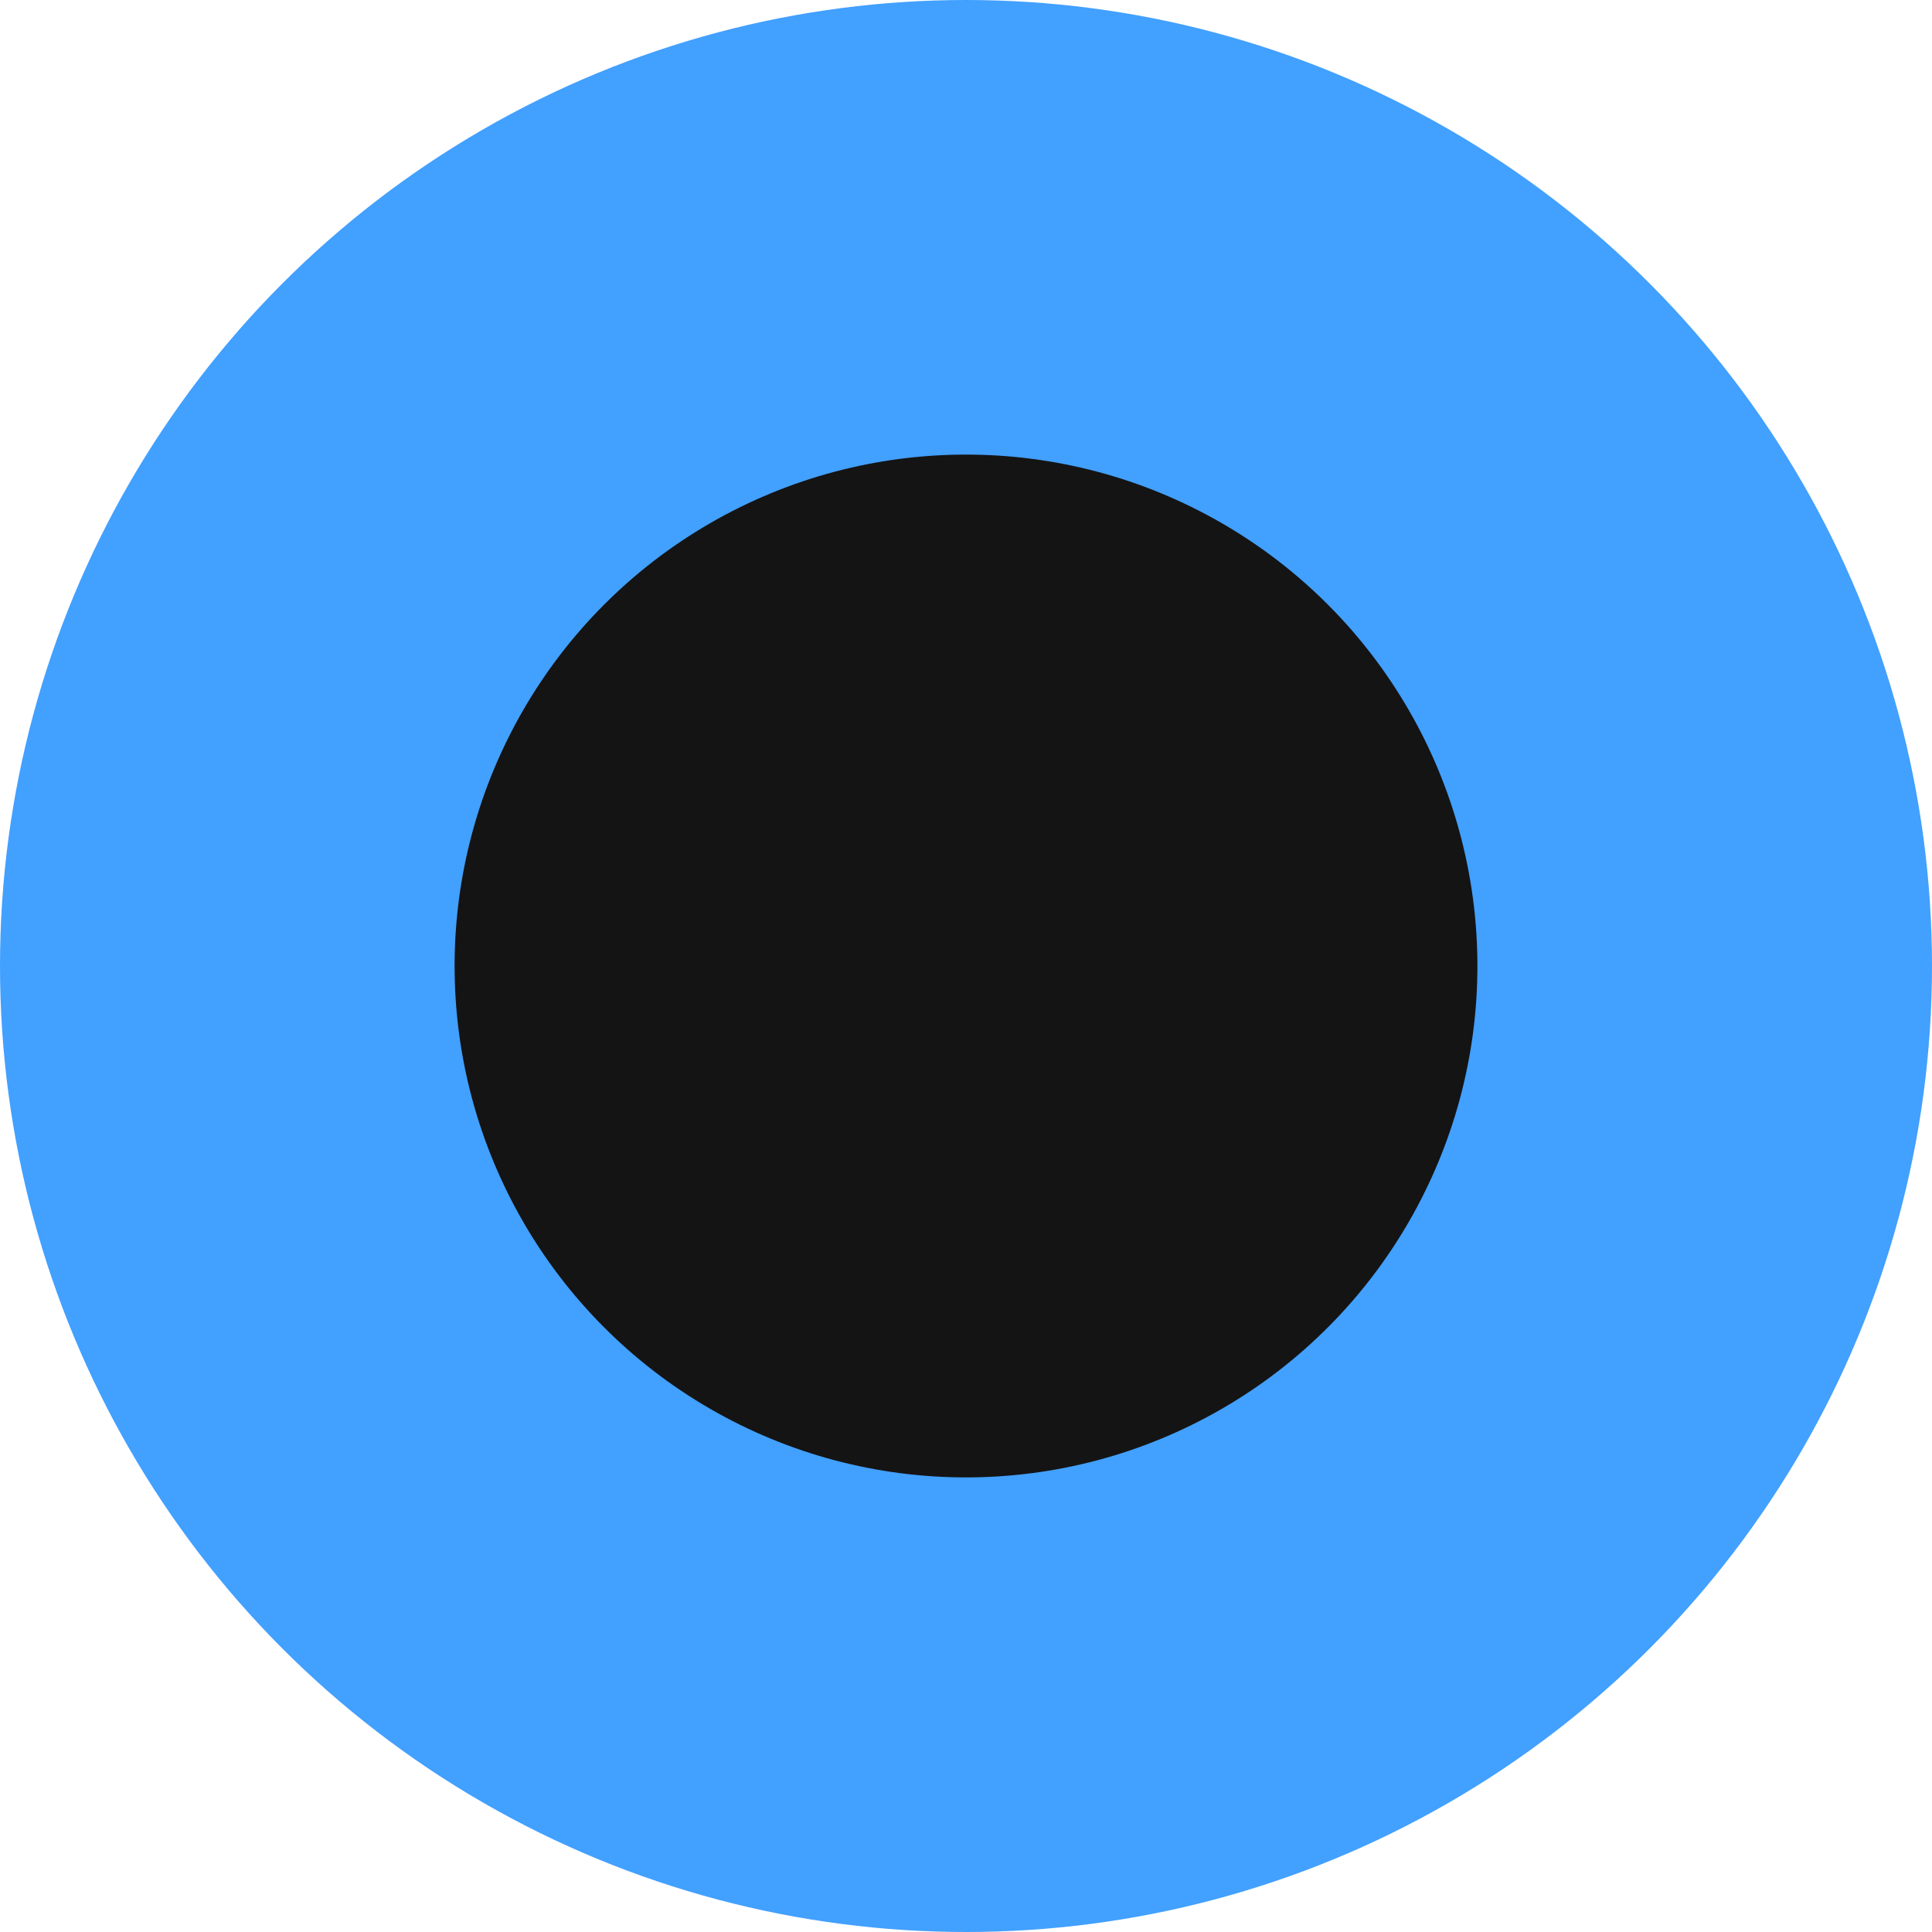
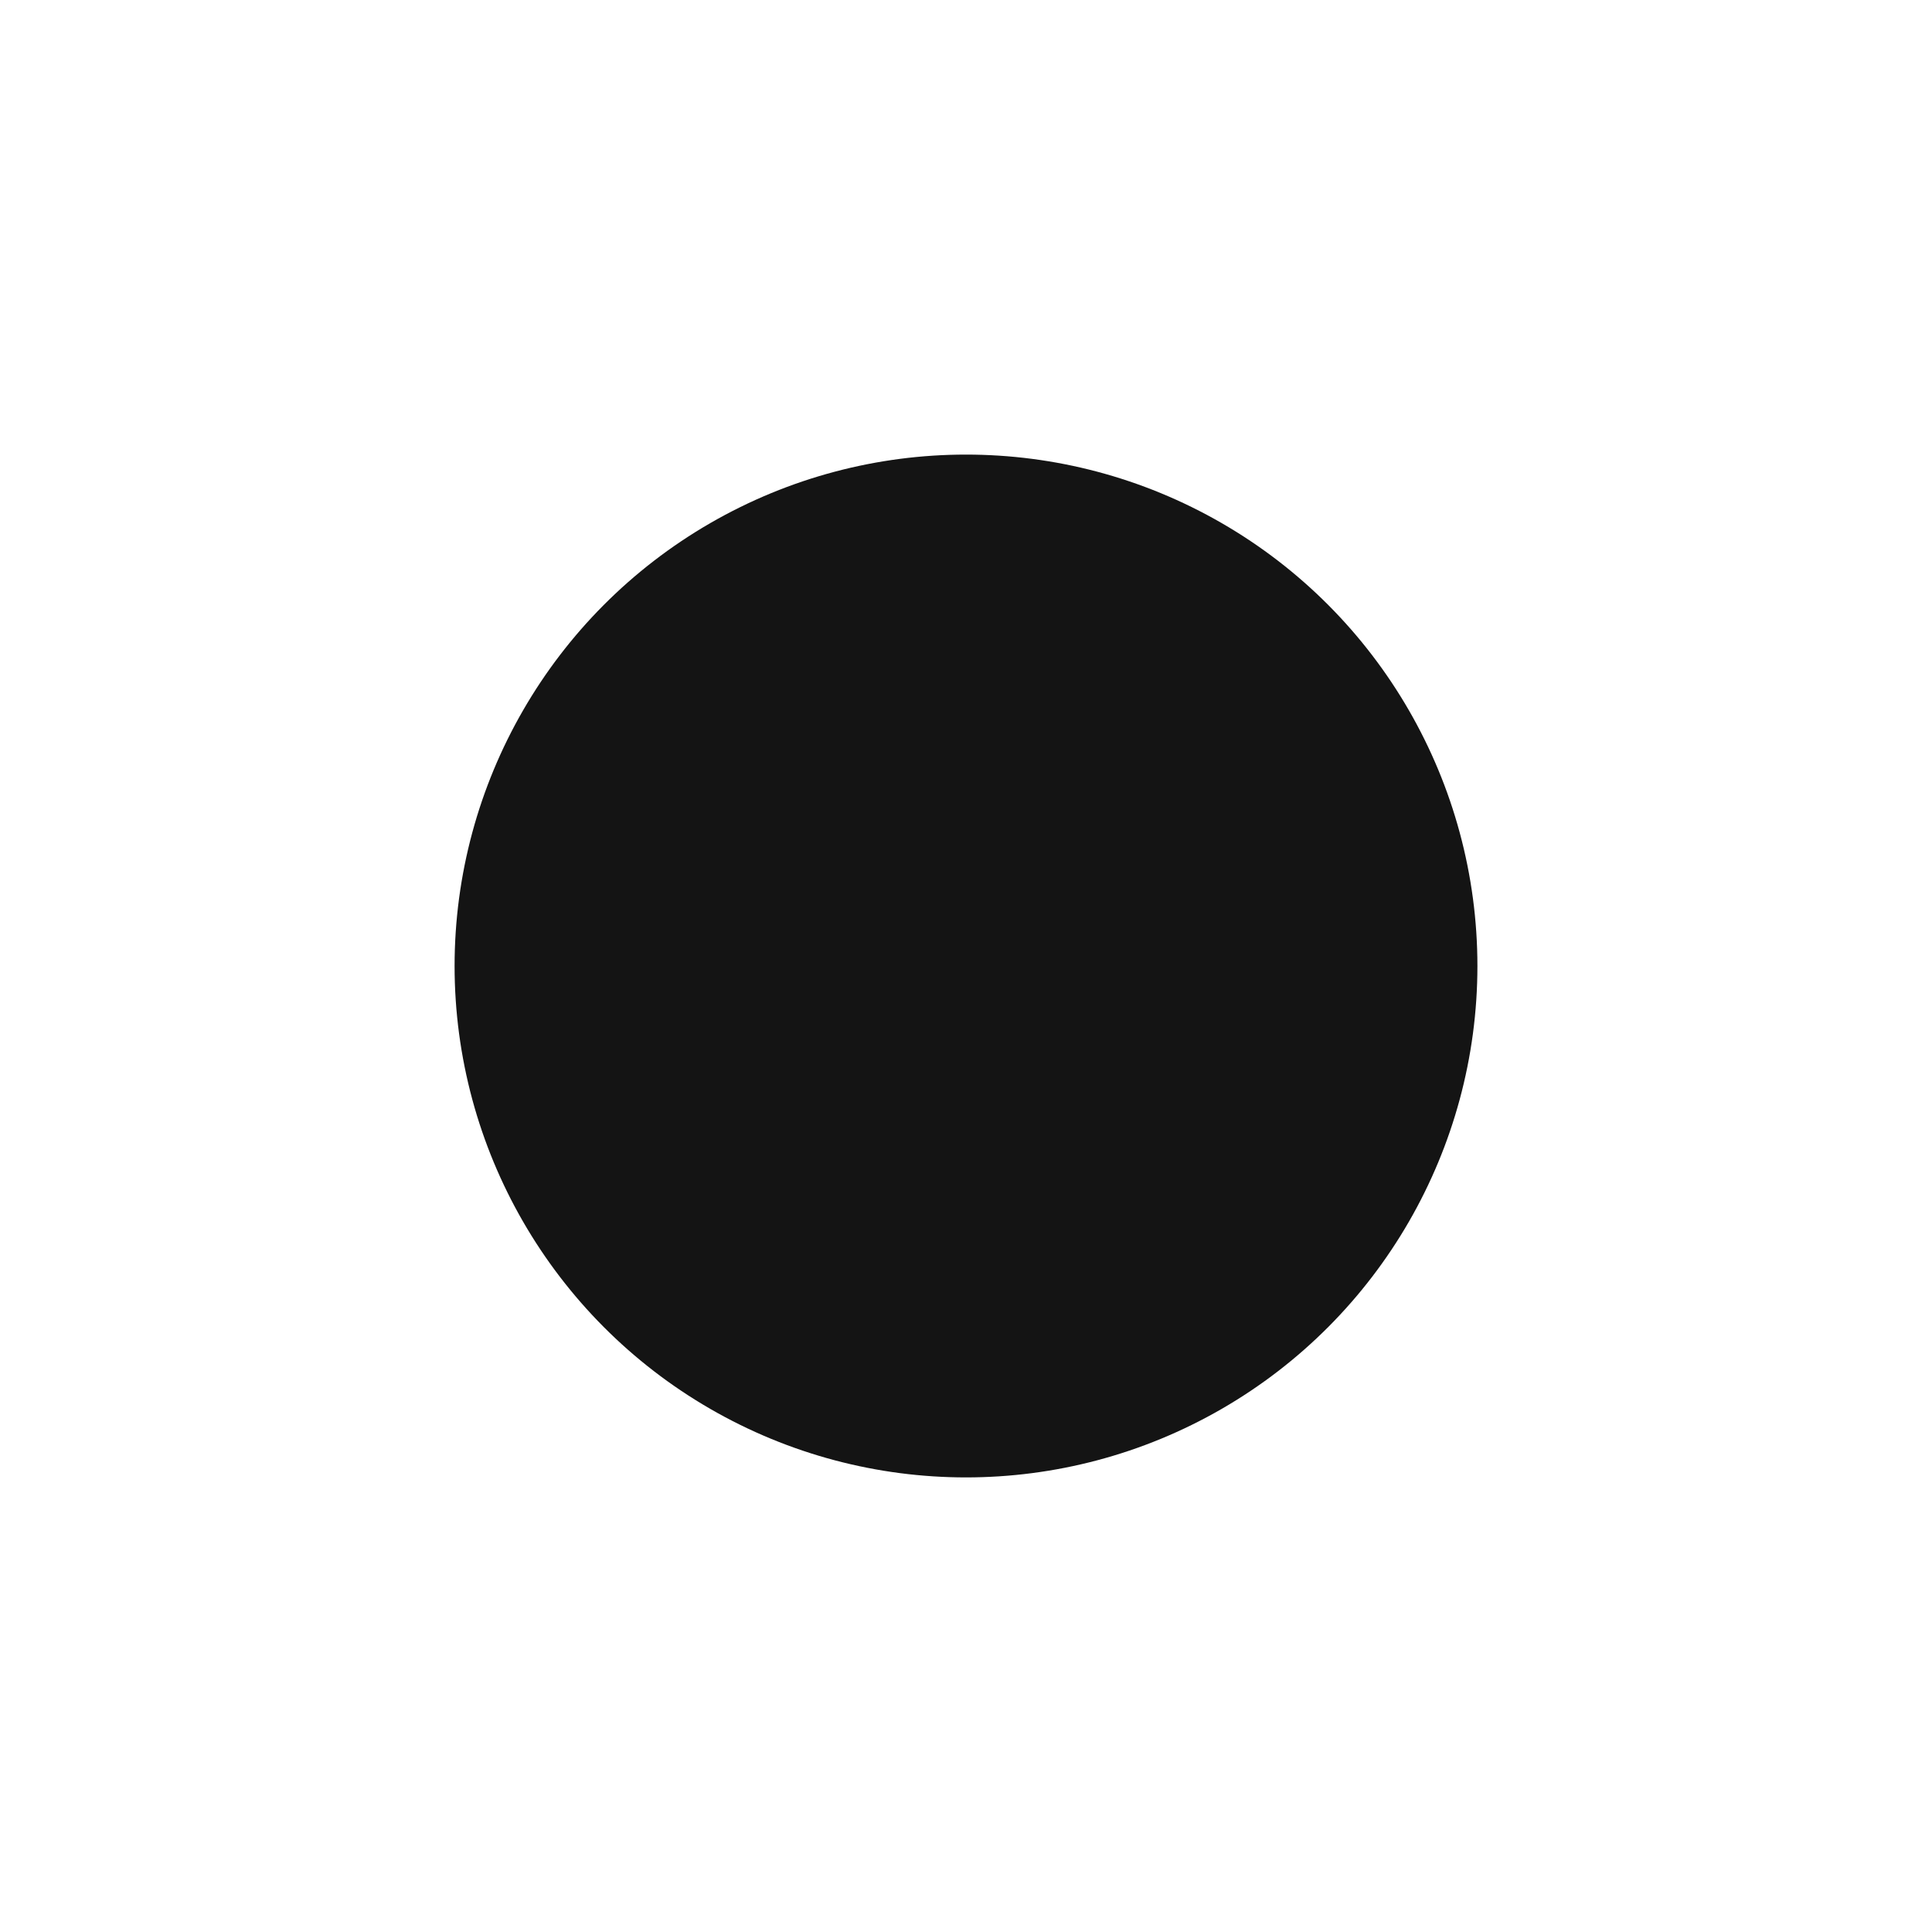
<svg xmlns="http://www.w3.org/2000/svg" width="17" height="17" viewBox="0 0 17 17" fill="none">
-   <circle cx="8.5" cy="8.5" r="8.5" fill="#42A0FF" />
  <circle cx="4.5" cy="4.5" r="4.5" transform="matrix(-1 0 0 1 13 4)" fill="#141414" />
</svg>